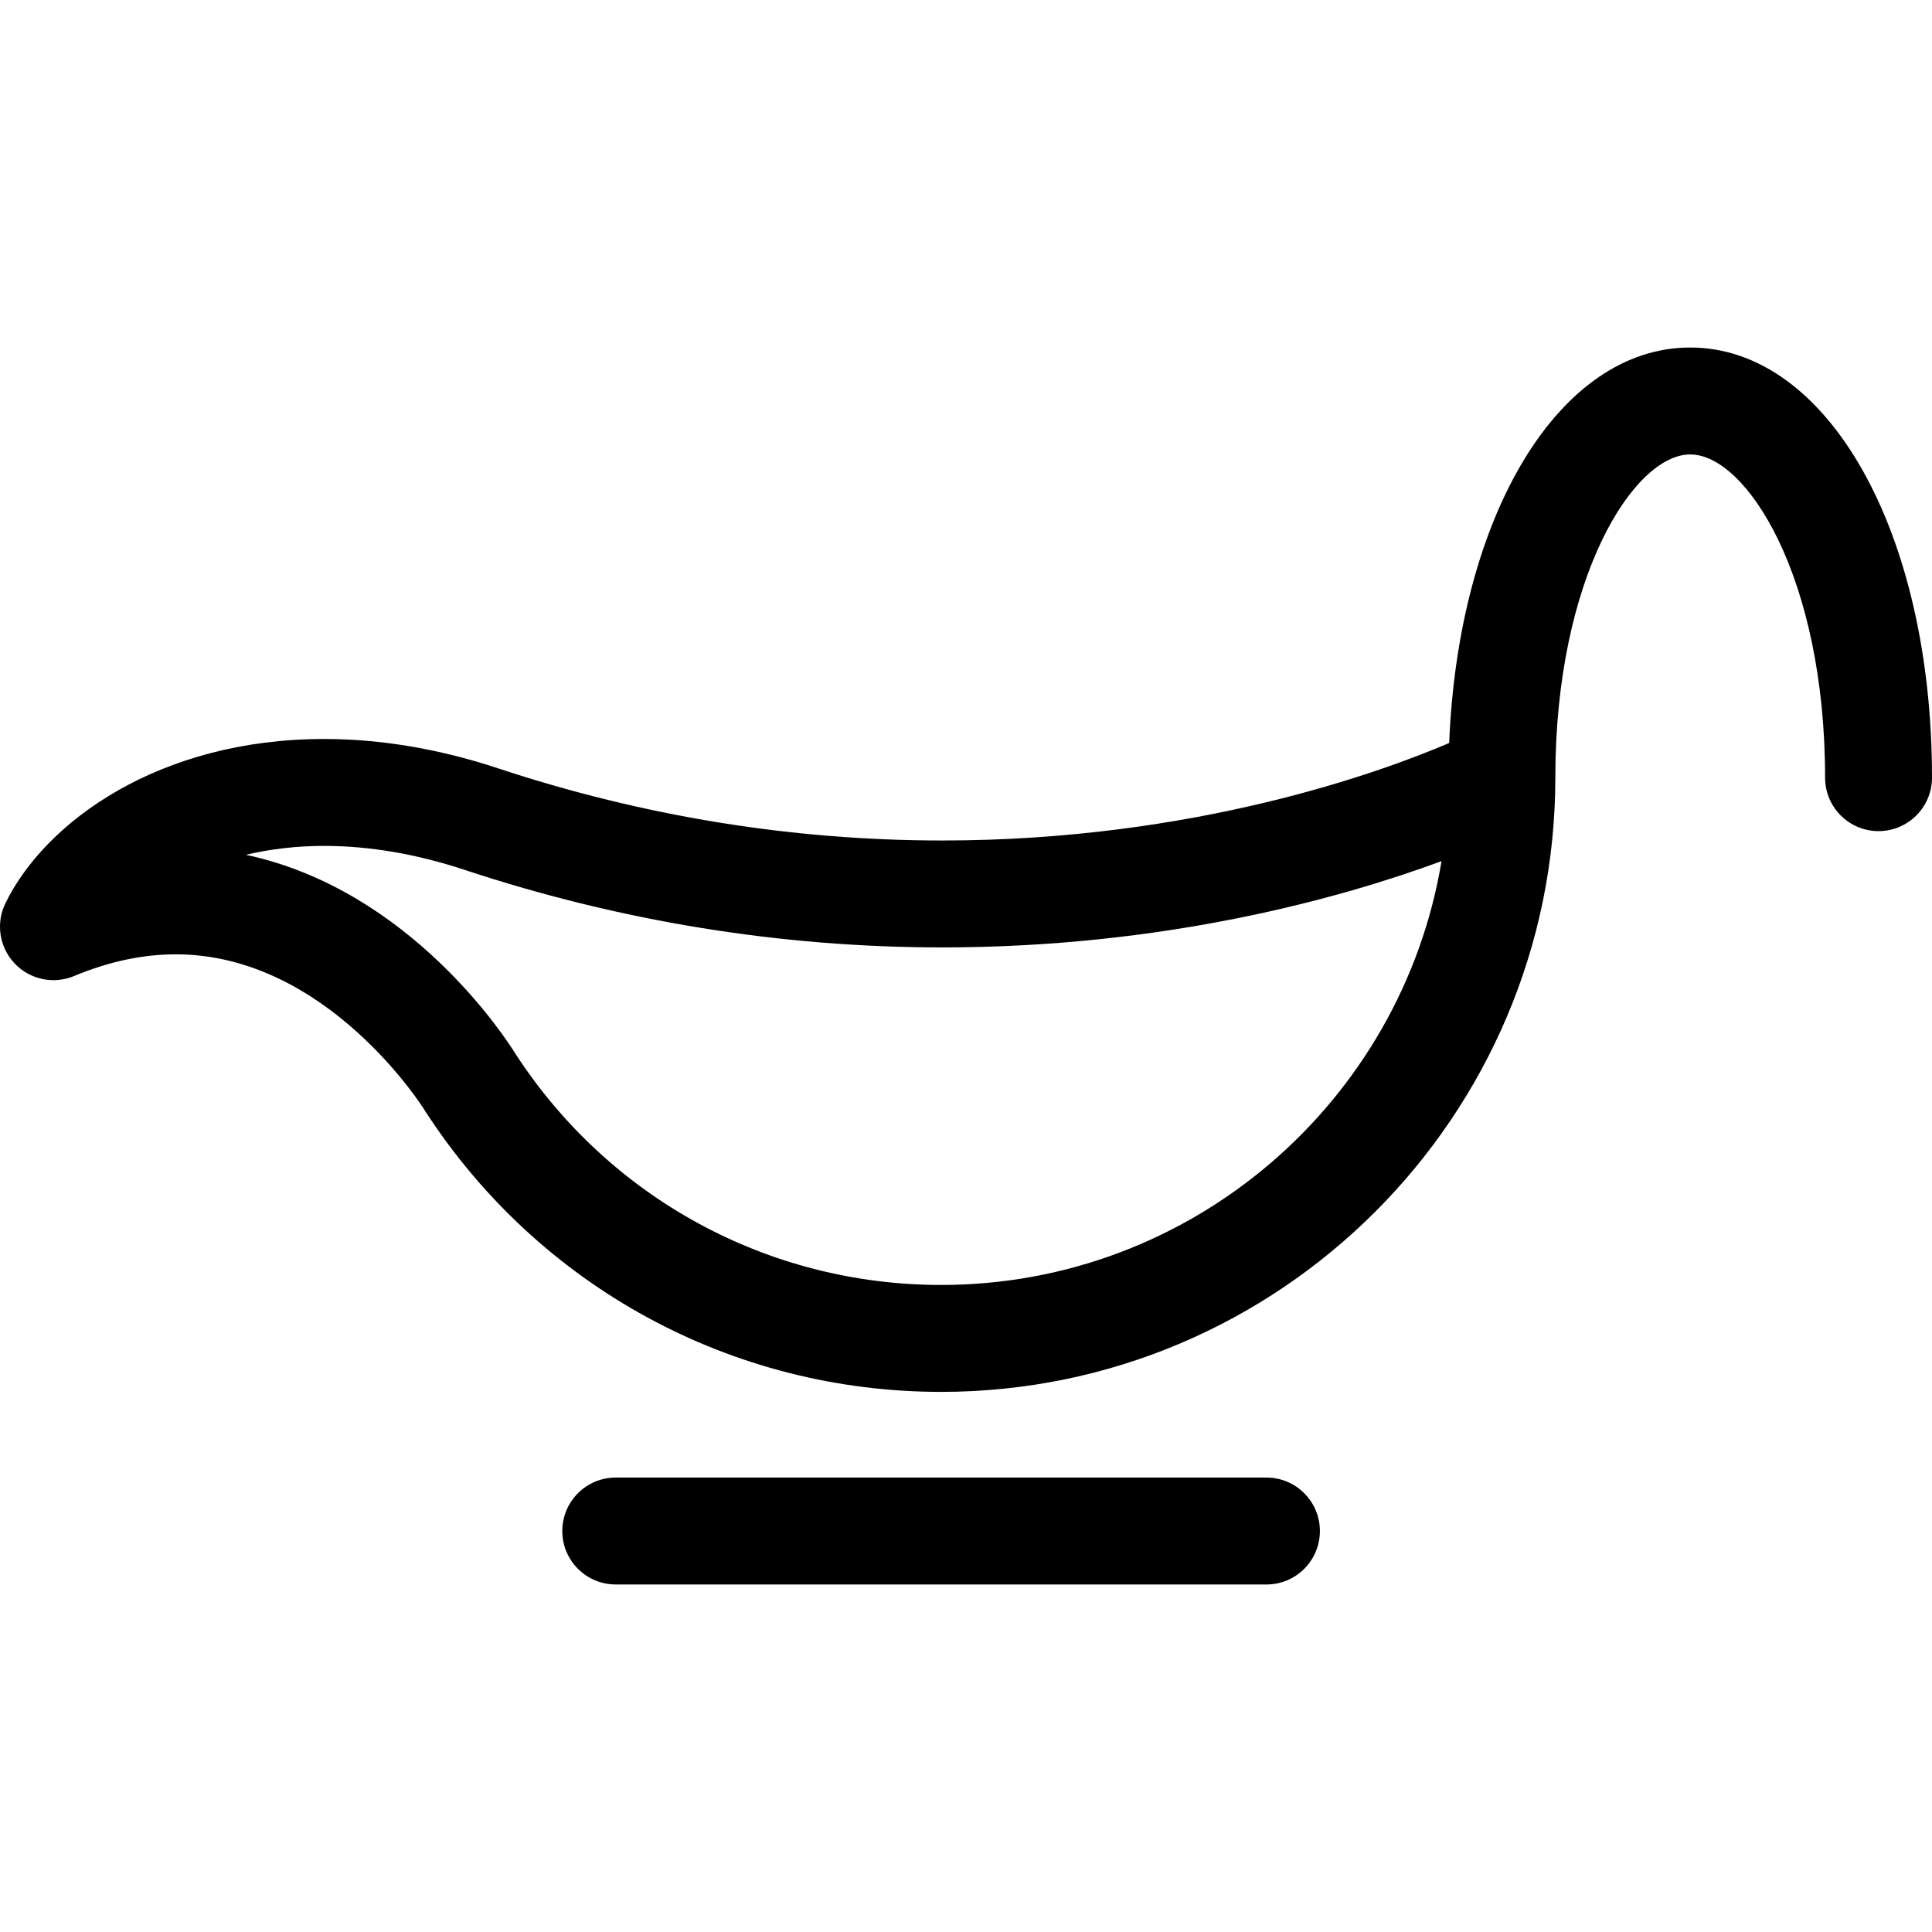
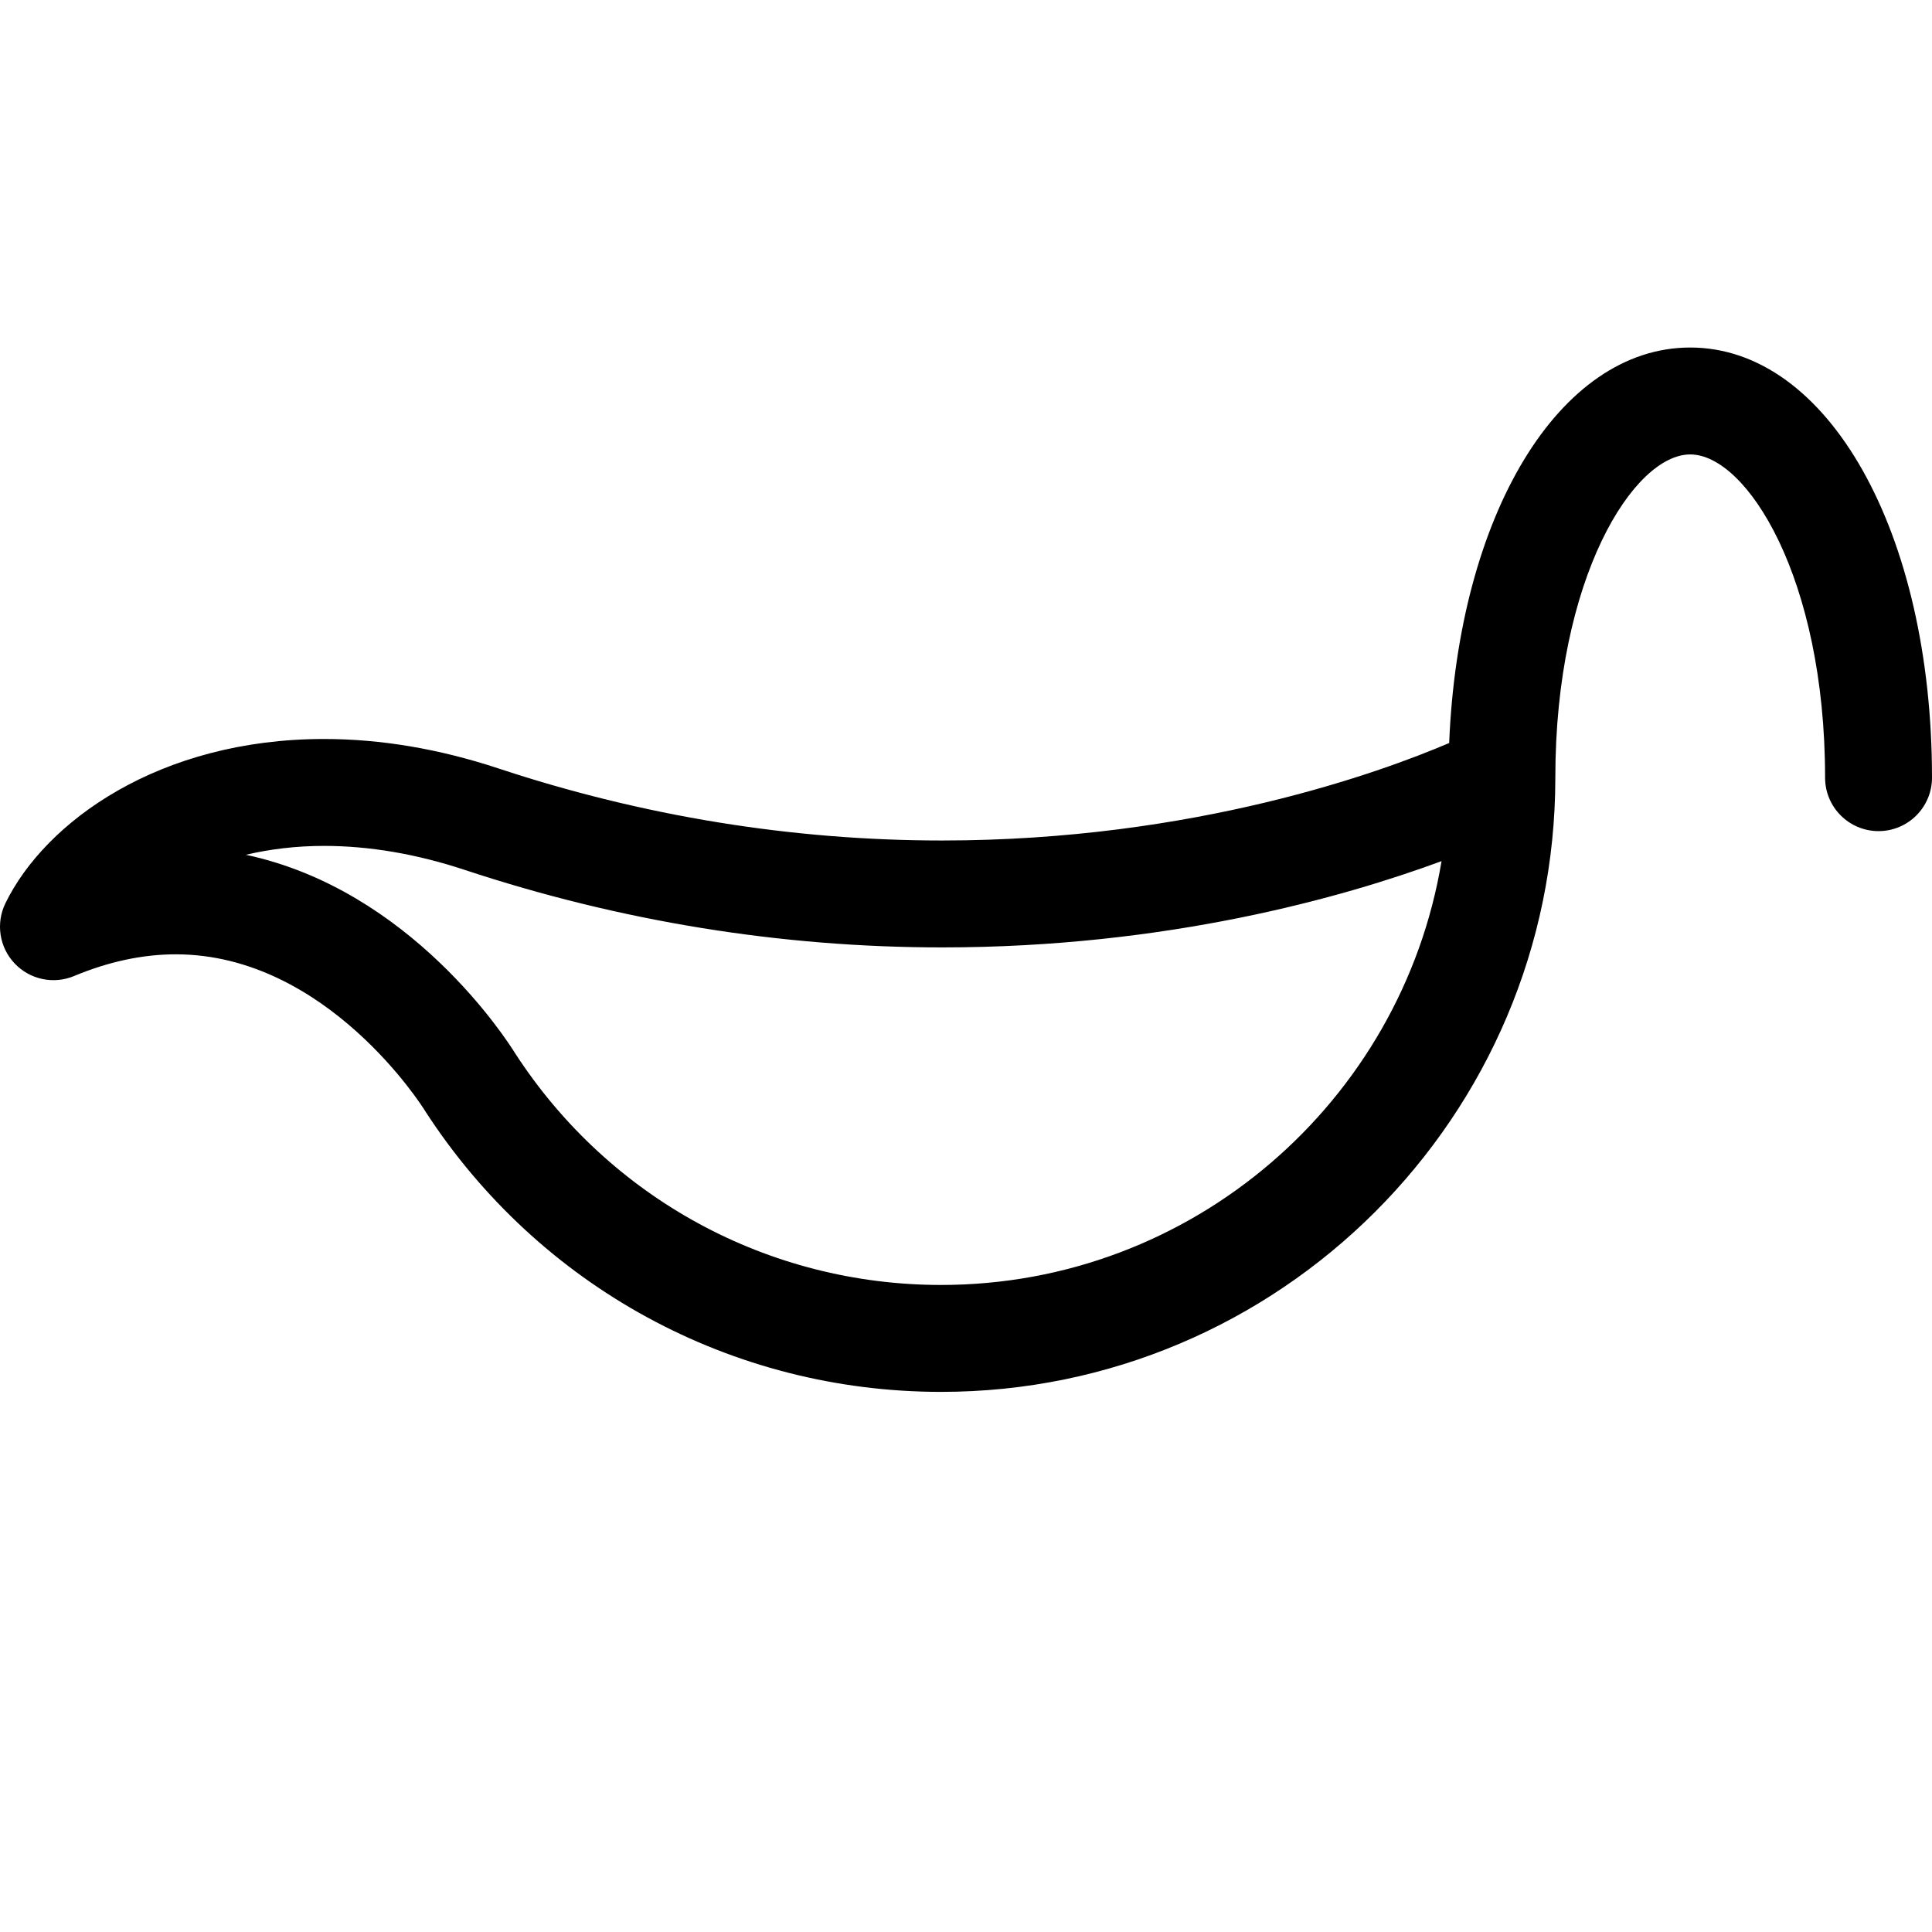
<svg xmlns="http://www.w3.org/2000/svg" fill="#000000" height="800px" width="800px" version="1.1" id="Capa_1" viewBox="0 0 271.042 271.042" xml:space="preserve">
  <g>
-     <path d="M86.385,222.288h91.285c4.141,0,7.5-3.358,7.5-7.5c0-4.142-3.359-7.5-7.5-7.5H86.385c-4.143,0-7.5,3.358-7.5,7.5   C78.885,218.93,82.243,222.288,86.385,222.288z" />
    <path d="M237.12,48.754c-18.416,0-32.51,23.531-33.814,55.484c-9.539,4.077-35.76,13.676-71.139,13.675   c-21.03-0.001-41.975-3.403-62.254-10.113c-8.276-2.739-16.501-4.127-24.445-4.127c-23.108,0-39.104,11.574-44.707,23.044   c-1.369,2.806-0.858,6.166,1.284,8.438c2.142,2.271,5.468,2.976,8.349,1.773c4.834-2.021,9.633-3.046,14.264-3.046   c21.228,0,34.75,21.605,34.873,21.805c0.038,0.063,0.078,0.126,0.118,0.188c15.972,24.667,43.029,39.393,72.38,39.393   c47.514,0,86.17-38.656,86.17-86.17c0-28.094,11.02-45.345,18.922-45.345c7.9,0,18.922,17.251,18.922,45.345   c0,4.142,3.357,7.5,7.5,7.5c4.141,0,7.5-3.358,7.5-7.5C271.042,74.696,256.458,48.754,237.12,48.754z M132.028,180.268   c-24.215,0-46.541-12.137-59.742-32.474c-1.246-2.014-14.691-22.945-37.797-27.876c3.372-0.793,7.055-1.246,10.979-1.246   c6.34,0,12.979,1.133,19.733,3.368c21.802,7.213,44.331,10.871,66.965,10.872c0.003,0,0.005,0,0.007,0   c31.58,0,56.332-7.036,70.061-12.102C196.631,154.502,167.282,180.268,132.028,180.268z" />
  </g>
</svg>